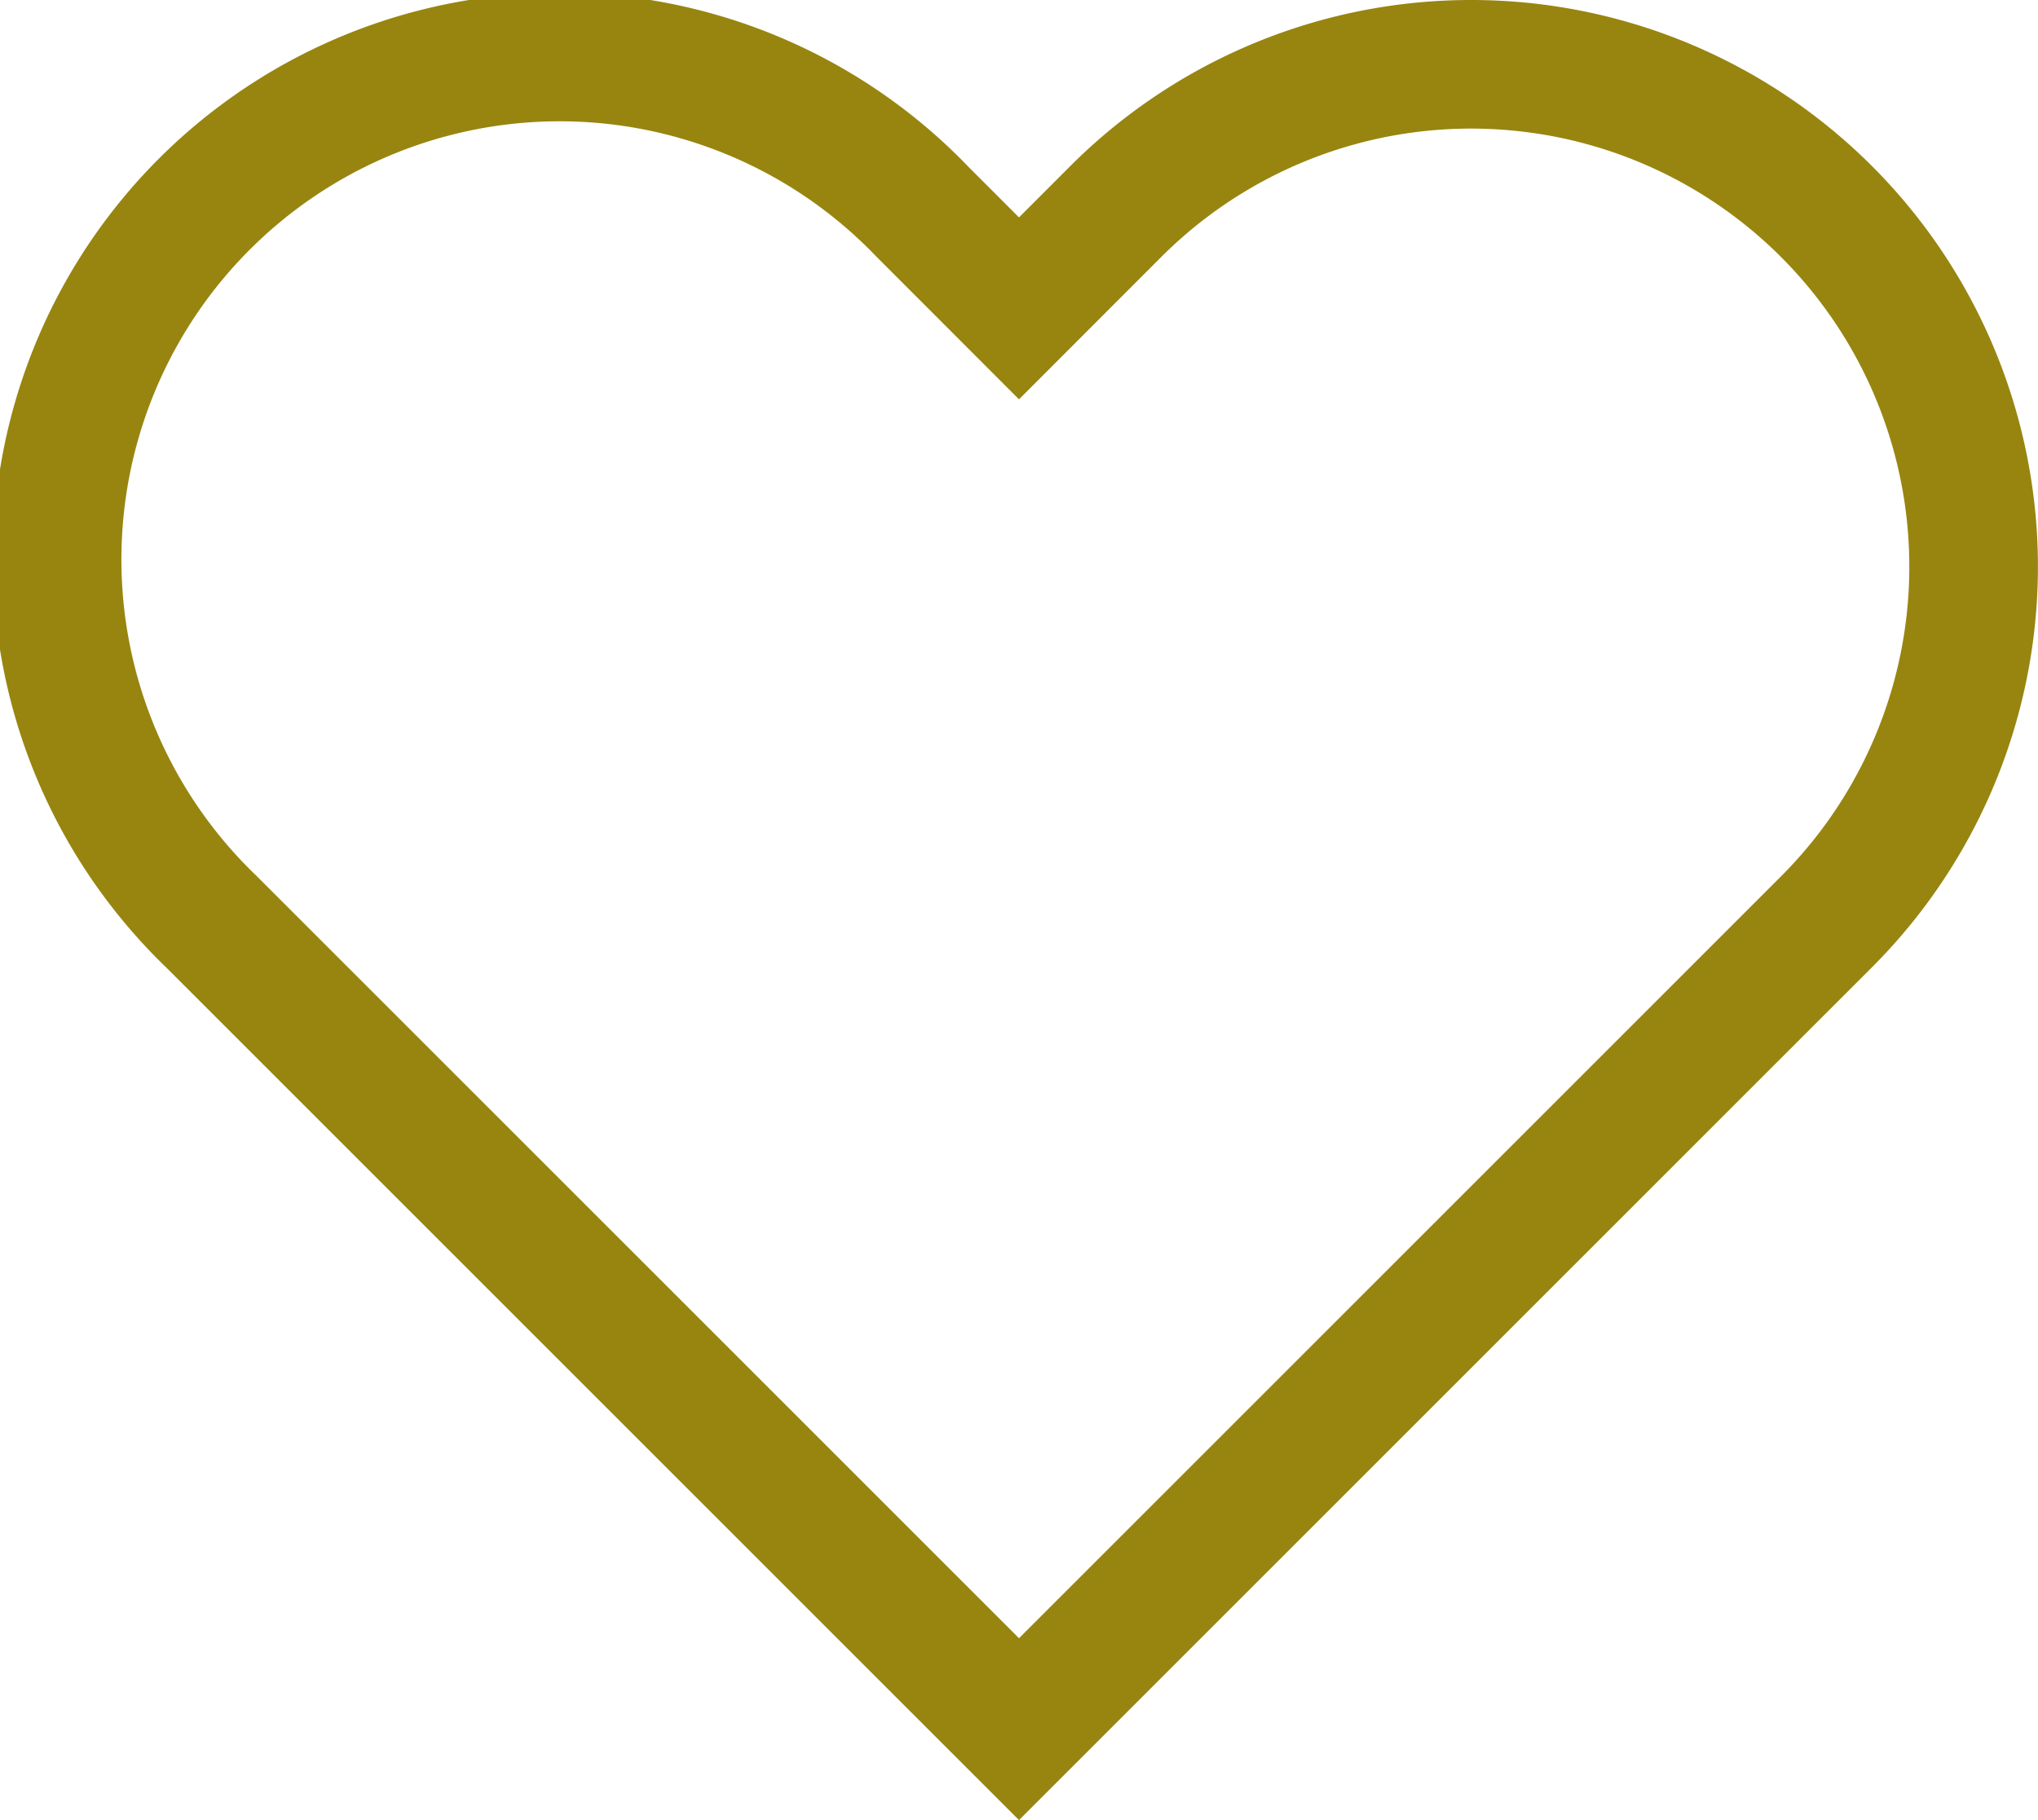
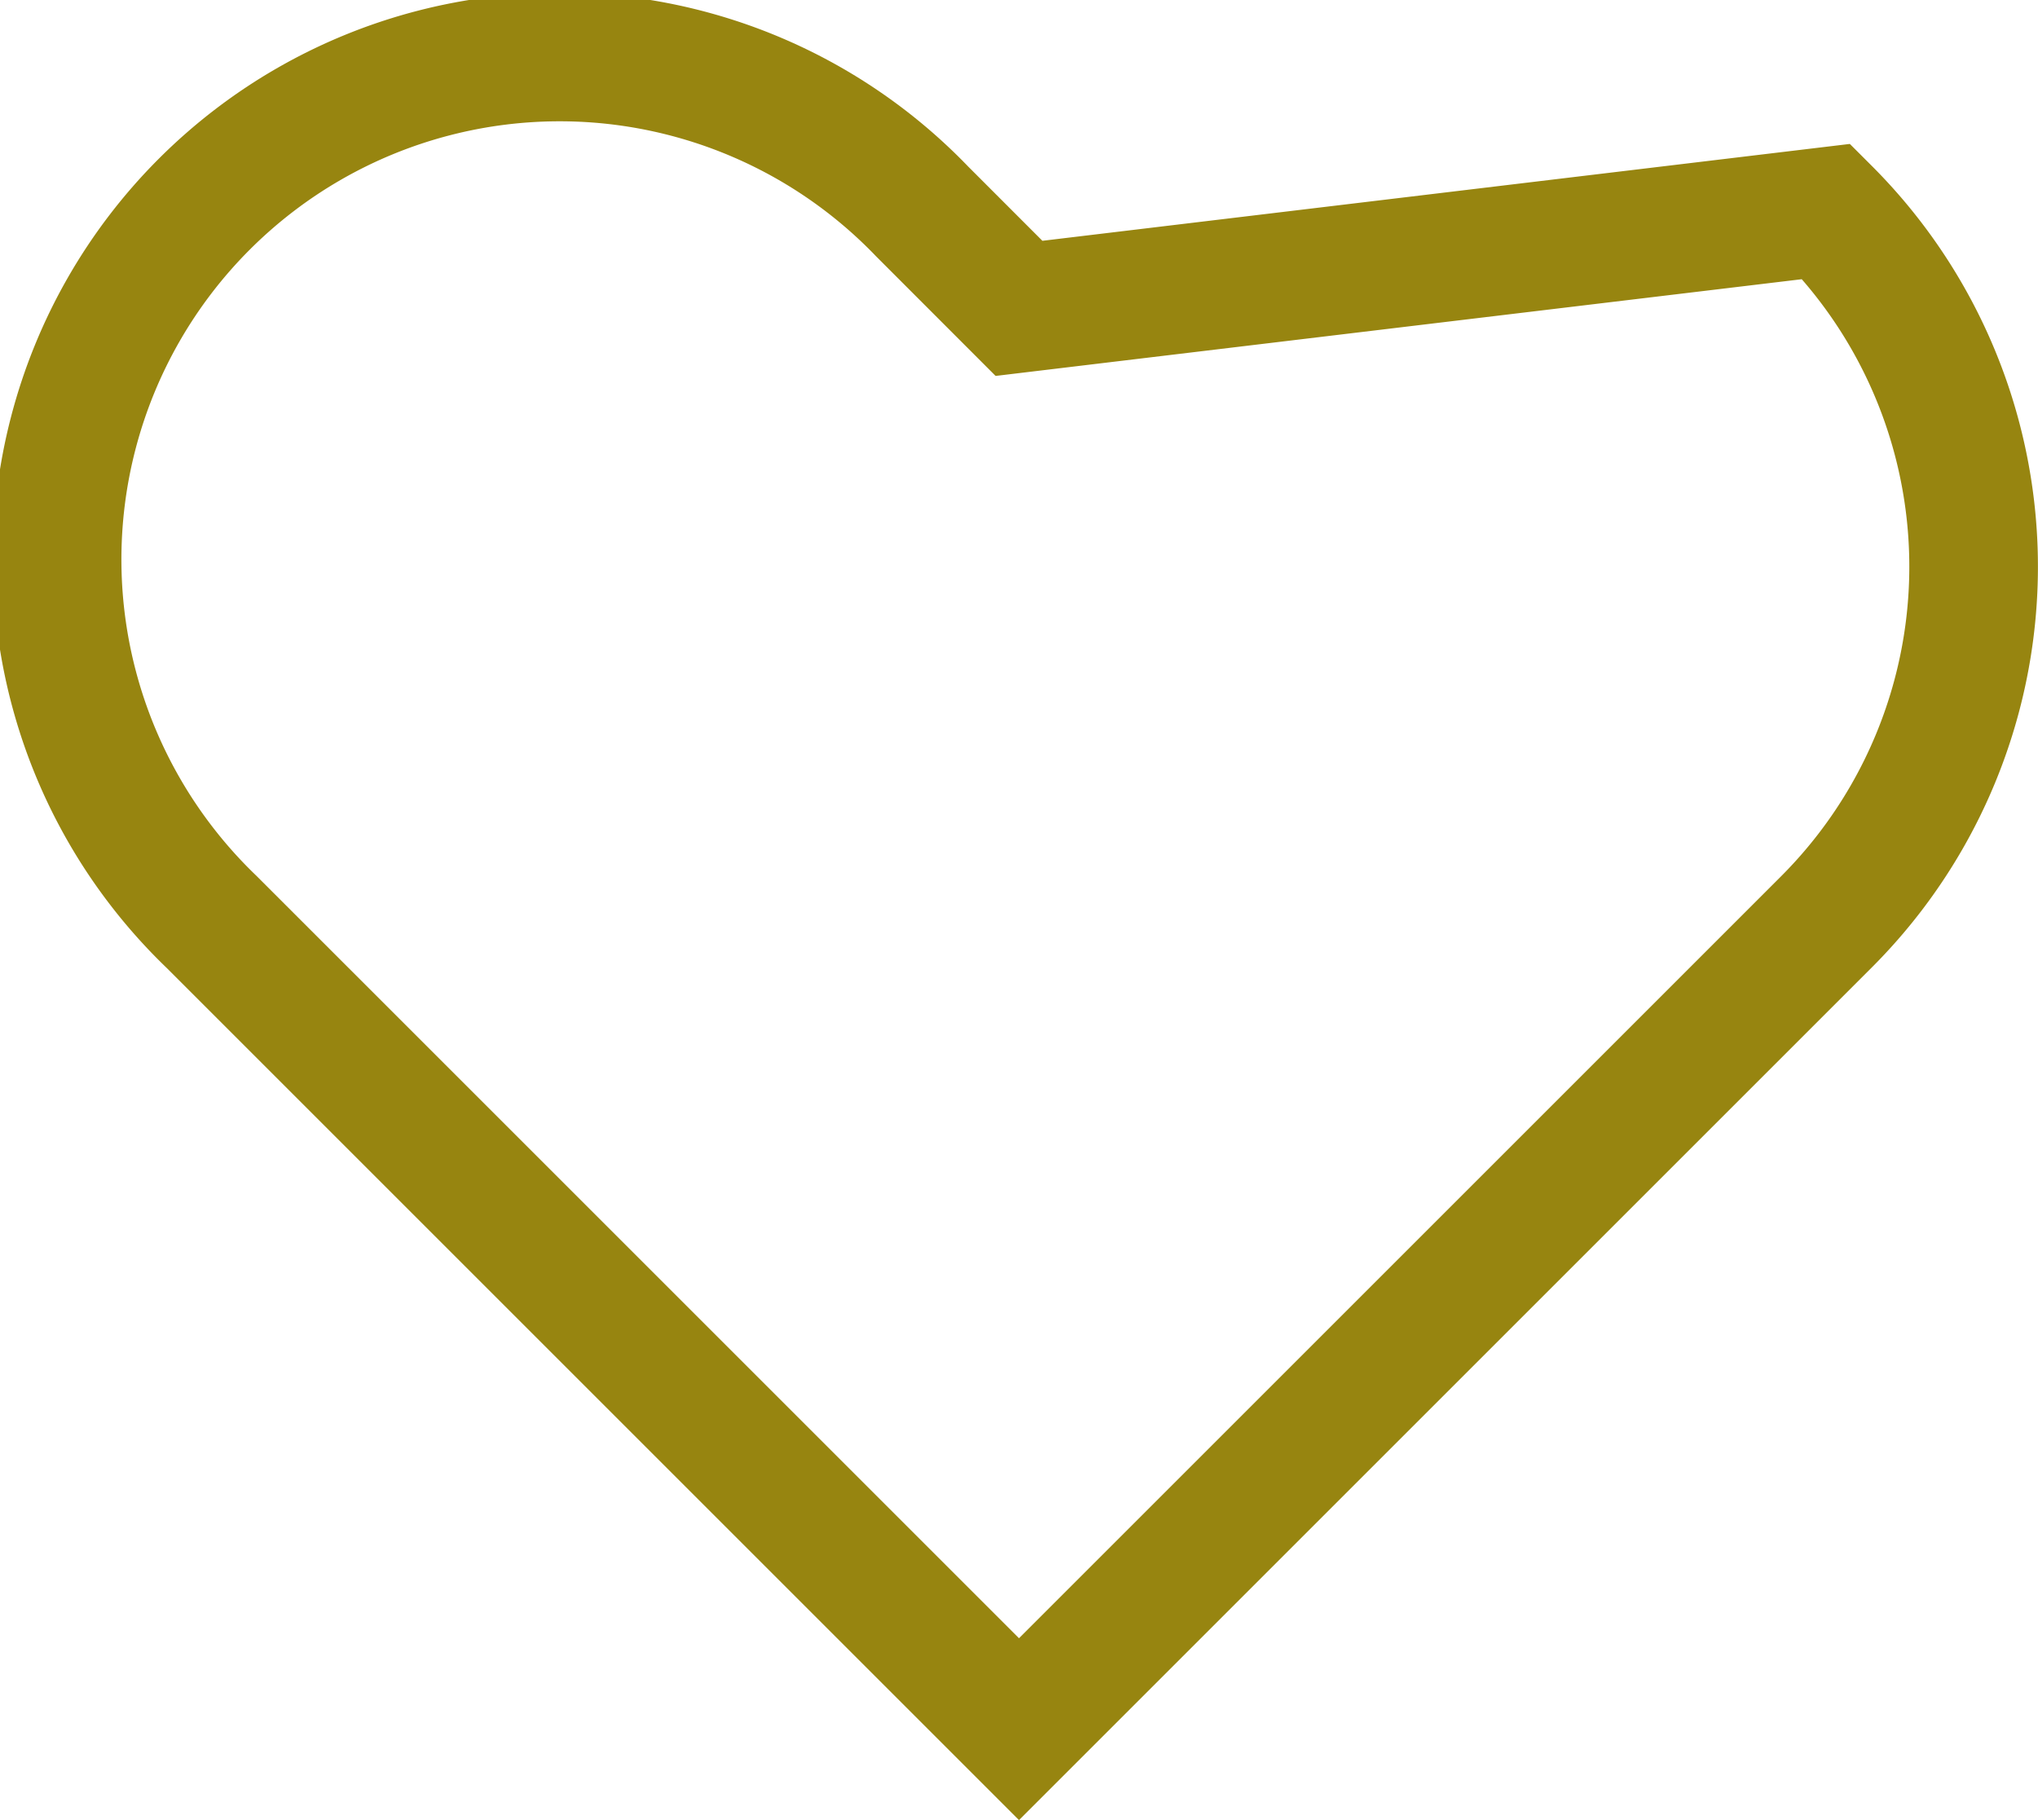
<svg xmlns="http://www.w3.org/2000/svg" width="23.768" height="21.233" viewBox="0 0 23.768 21.233">
-   <path id="Icon_feather-heart" data-name="Icon feather-heart" d="M22.874,6.214a5.859,5.859,0,0,0-8.288,0L13.457,7.344,12.328,6.214A5.861,5.861,0,1,0,4.04,14.5l1.129,1.129,8.288,8.288,8.288-8.288L22.874,14.5A5.859,5.859,0,0,0,22.874,6.214Z" transform="translate(-1.573 -3.747)" fill="none" stroke="#978510" stroke-linecap="square" stroke-width="1.5" />
+   <path id="Icon_feather-heart" data-name="Icon feather-heart" d="M22.874,6.214L13.457,7.344,12.328,6.214A5.861,5.861,0,1,0,4.04,14.5l1.129,1.129,8.288,8.288,8.288-8.288L22.874,14.5A5.859,5.859,0,0,0,22.874,6.214Z" transform="translate(-1.573 -3.747)" fill="none" stroke="#978510" stroke-linecap="square" stroke-width="1.5" />
</svg>